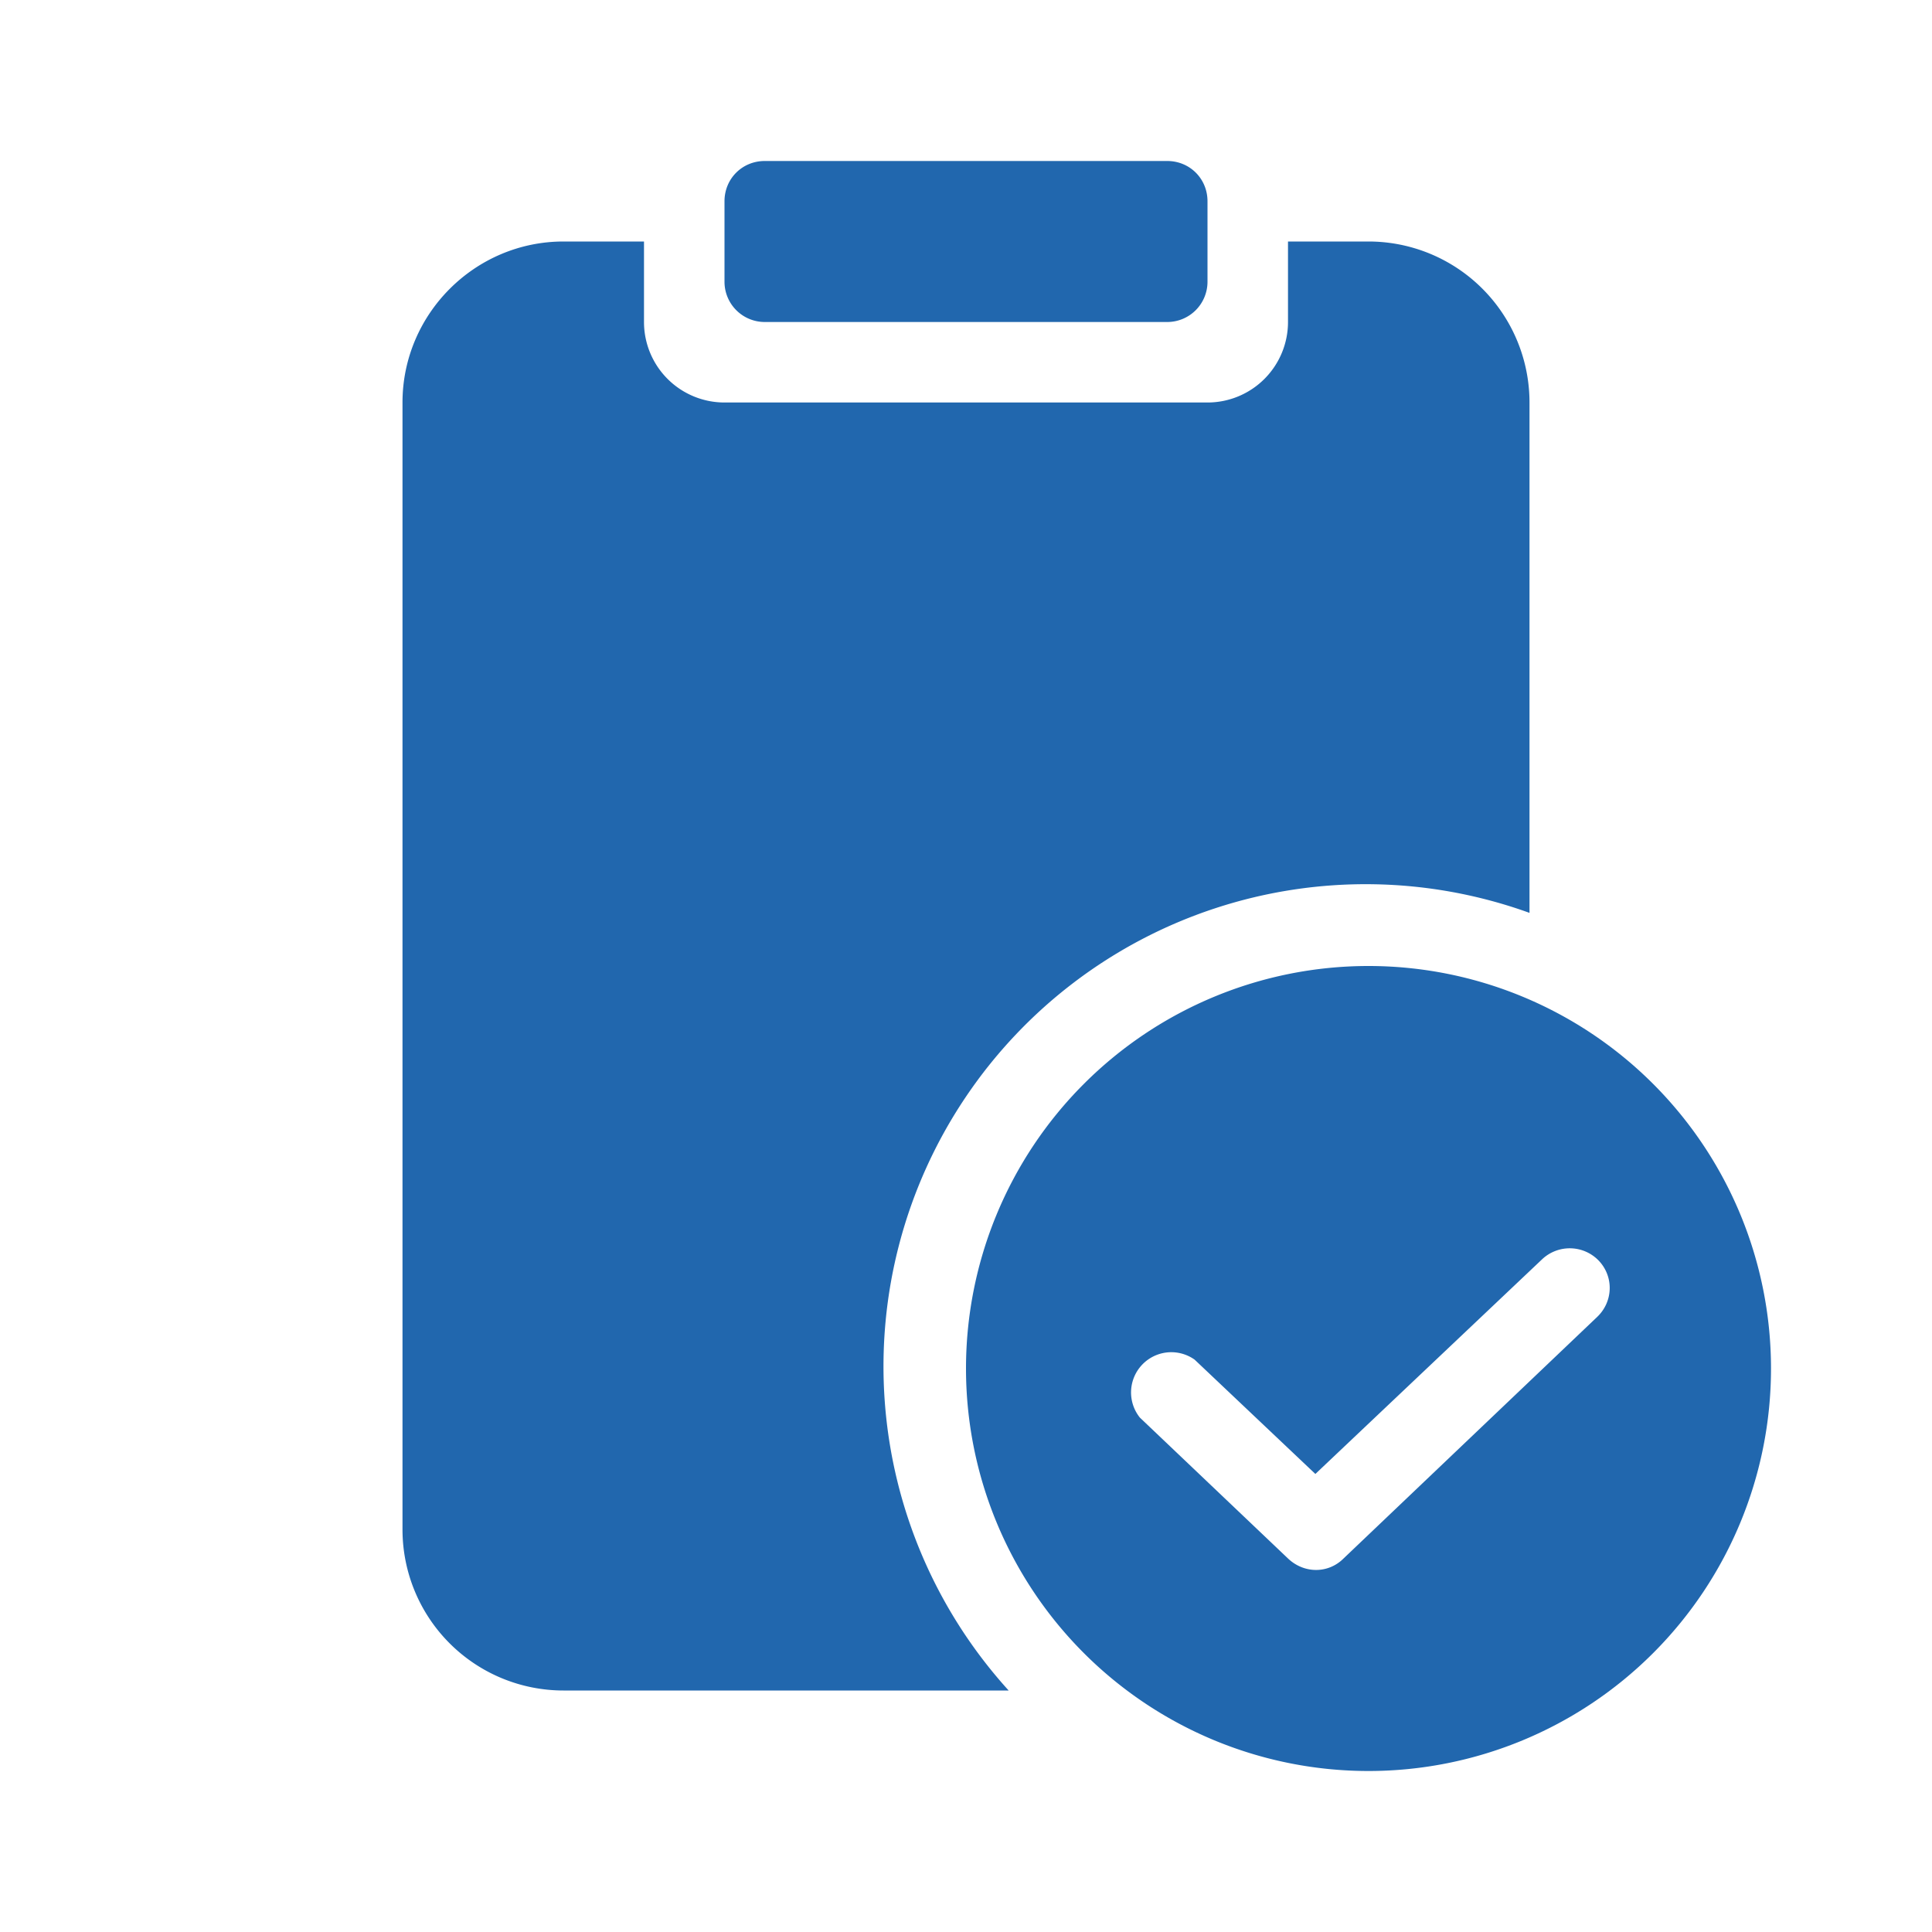
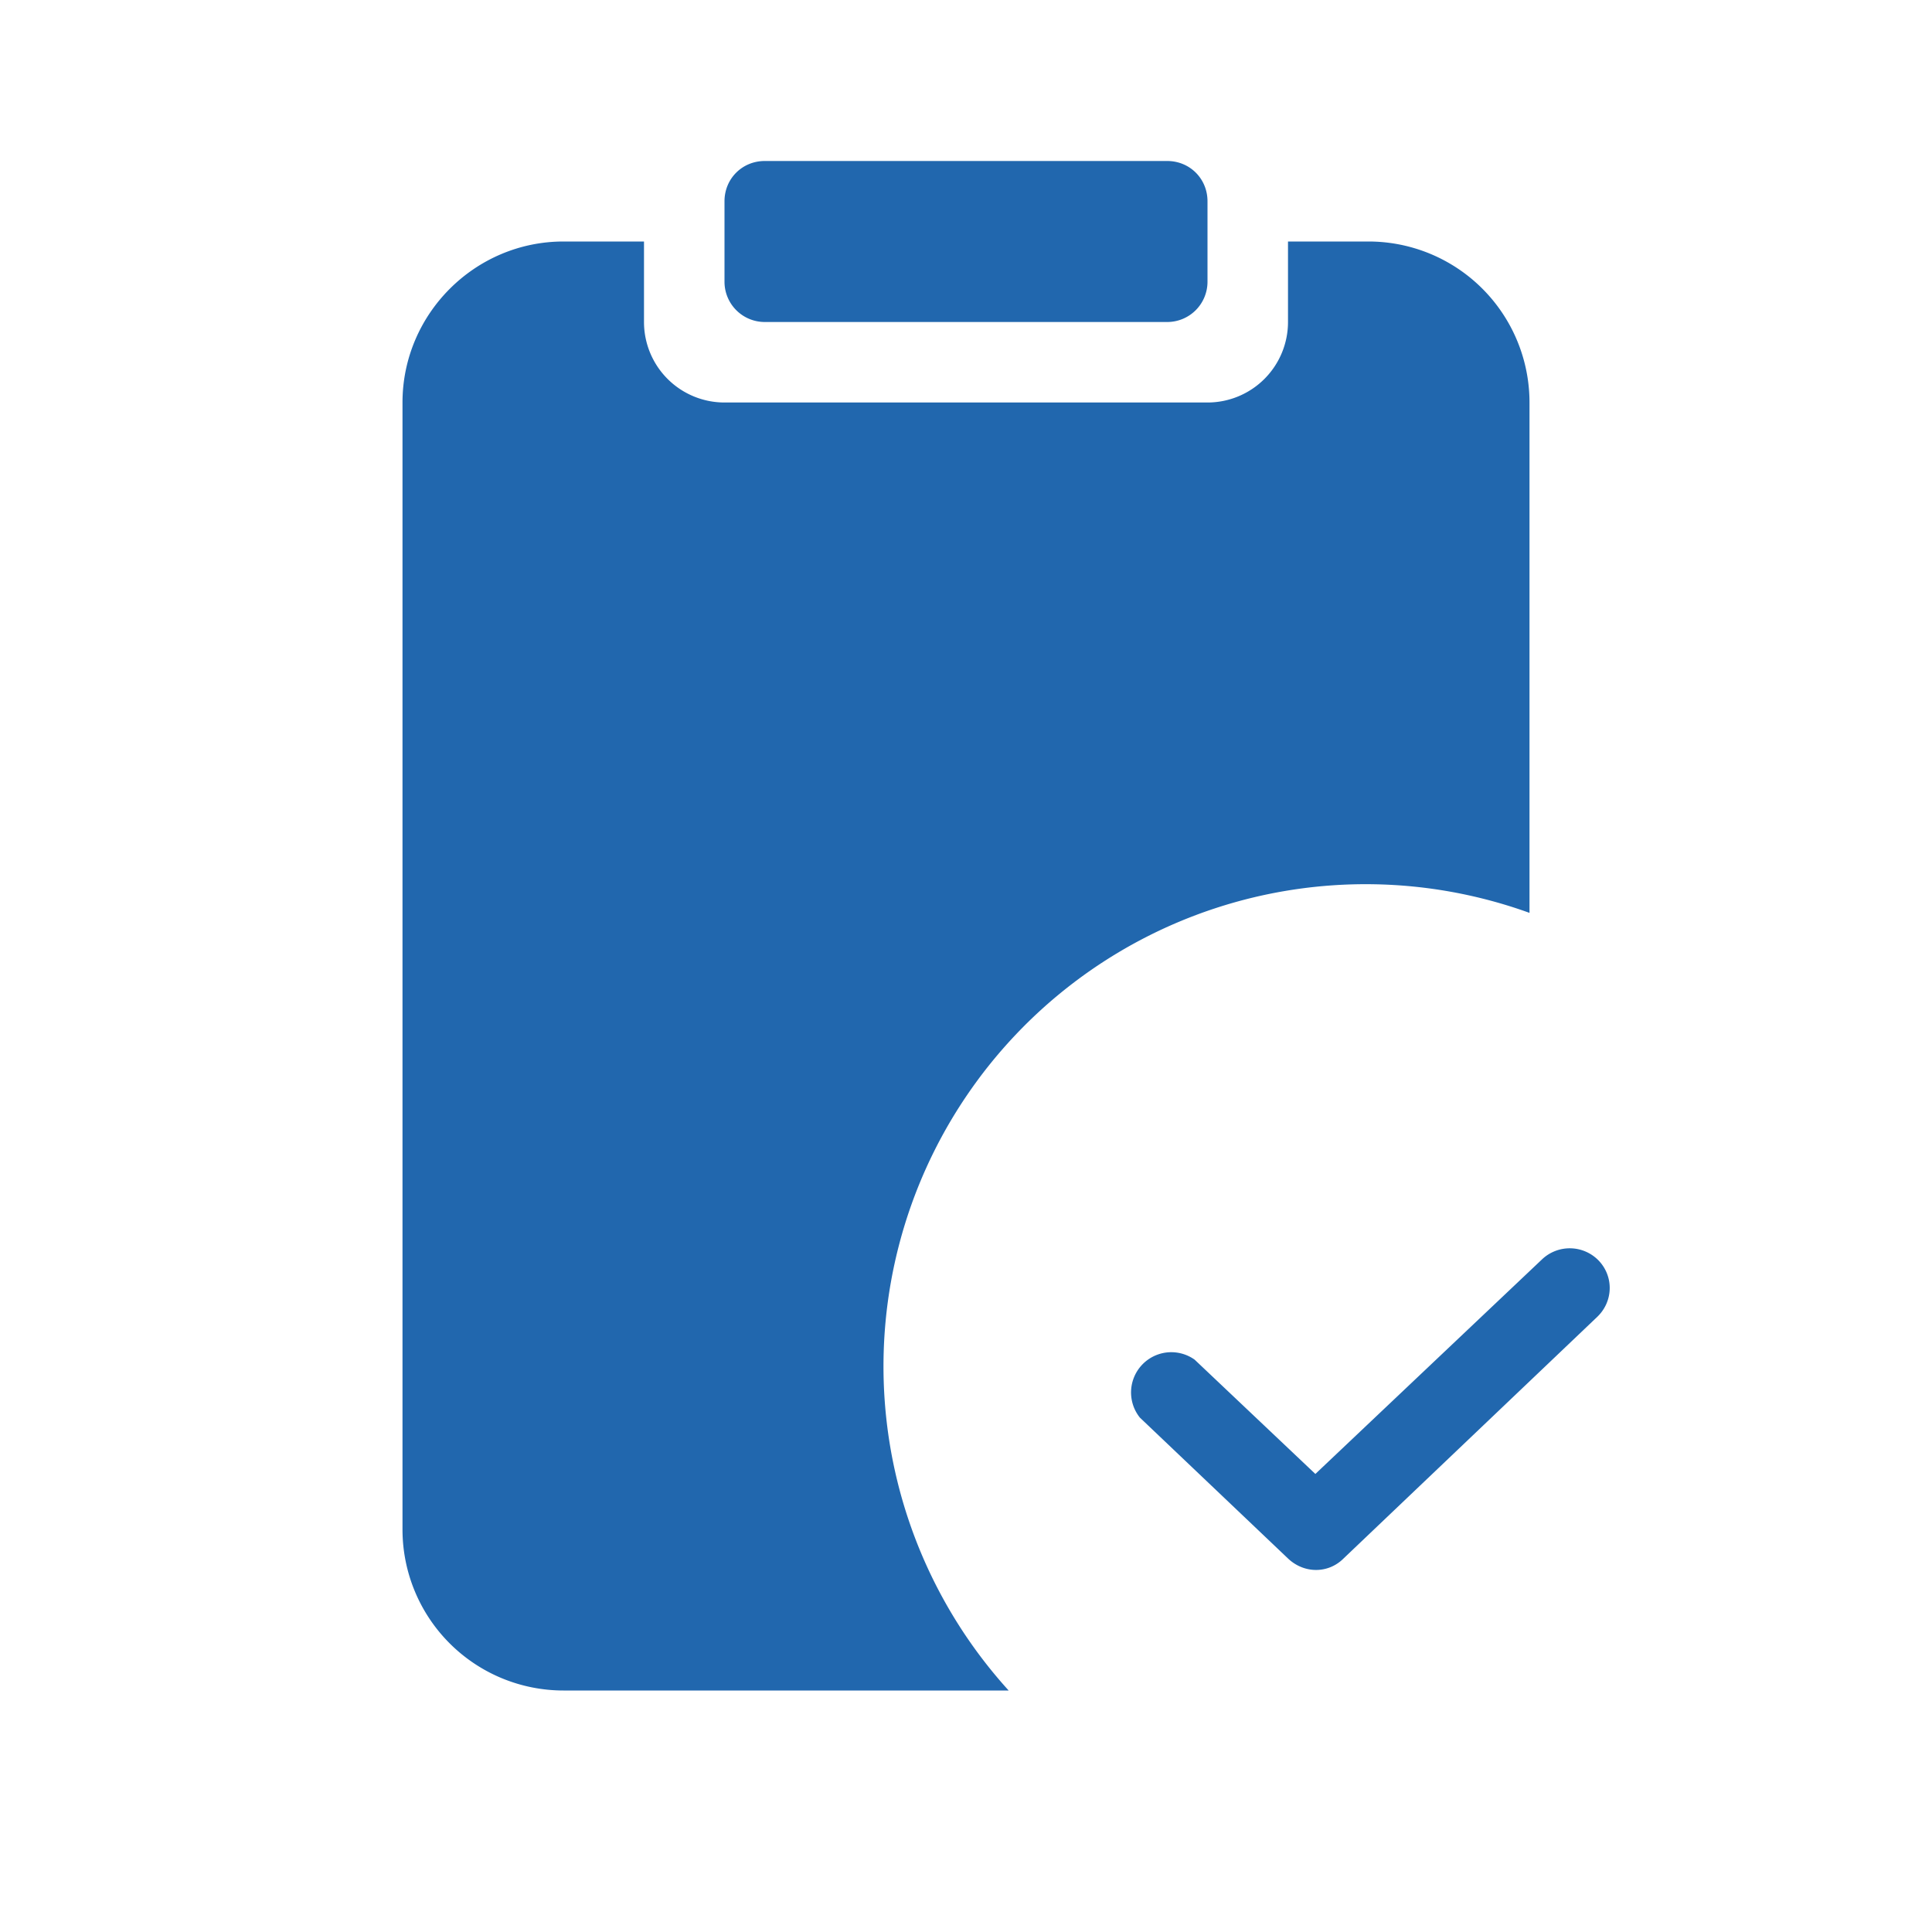
<svg xmlns="http://www.w3.org/2000/svg" width="24" height="24" fill="none">
-   <path fill="#2167ae" d="M9 2.5c0-.28.22-.5.5-.5h5c.28 0 .5.22.5.5v1a.5.5 0 0 1-.5.5h-5a.5.5 0 0 1-.5-.5zM7 3h1v1a1 1 0 0 0 1 1h6a1 1 0 0 0 1-1V3h1a2 2 0 0 1 2 2v6.34A5.99 5.99 0 0 0 12.53 21H7a2 2 0 0 1-2-2V5c0-1.1.9-2 2-2m15 14a5 5 0 1 1-10 0 5 5 0 0 1 10 0m-2.14-1.34a.5.5 0 0 0-.7-.02l-2.82 2.67-1.5-1.42a.5.5 0 0 0-.68.72L16 19.36c.2.19.5.19.69 0l3.15-3c.2-.19.21-.5.02-.7" />
+   <path fill="#2167ae" d="M9 2.5c0-.28.22-.5.5-.5h5c.28 0 .5.22.5.5v1a.5.5 0 0 1-.5.5h-5a.5.5 0 0 1-.5-.5zM7 3h1v1a1 1 0 0 0 1 1h6a1 1 0 0 0 1-1V3h1a2 2 0 0 1 2 2v6.34A5.99 5.99 0 0 0 12.53 21H7a2 2 0 0 1-2-2V5c0-1.1.9-2 2-2m15 14m-2.14-1.34a.5.5 0 0 0-.7-.02l-2.82 2.67-1.5-1.42a.5.5 0 0 0-.68.72L16 19.36c.2.19.5.19.69 0l3.15-3c.2-.19.21-.5.02-.7" />
</svg>